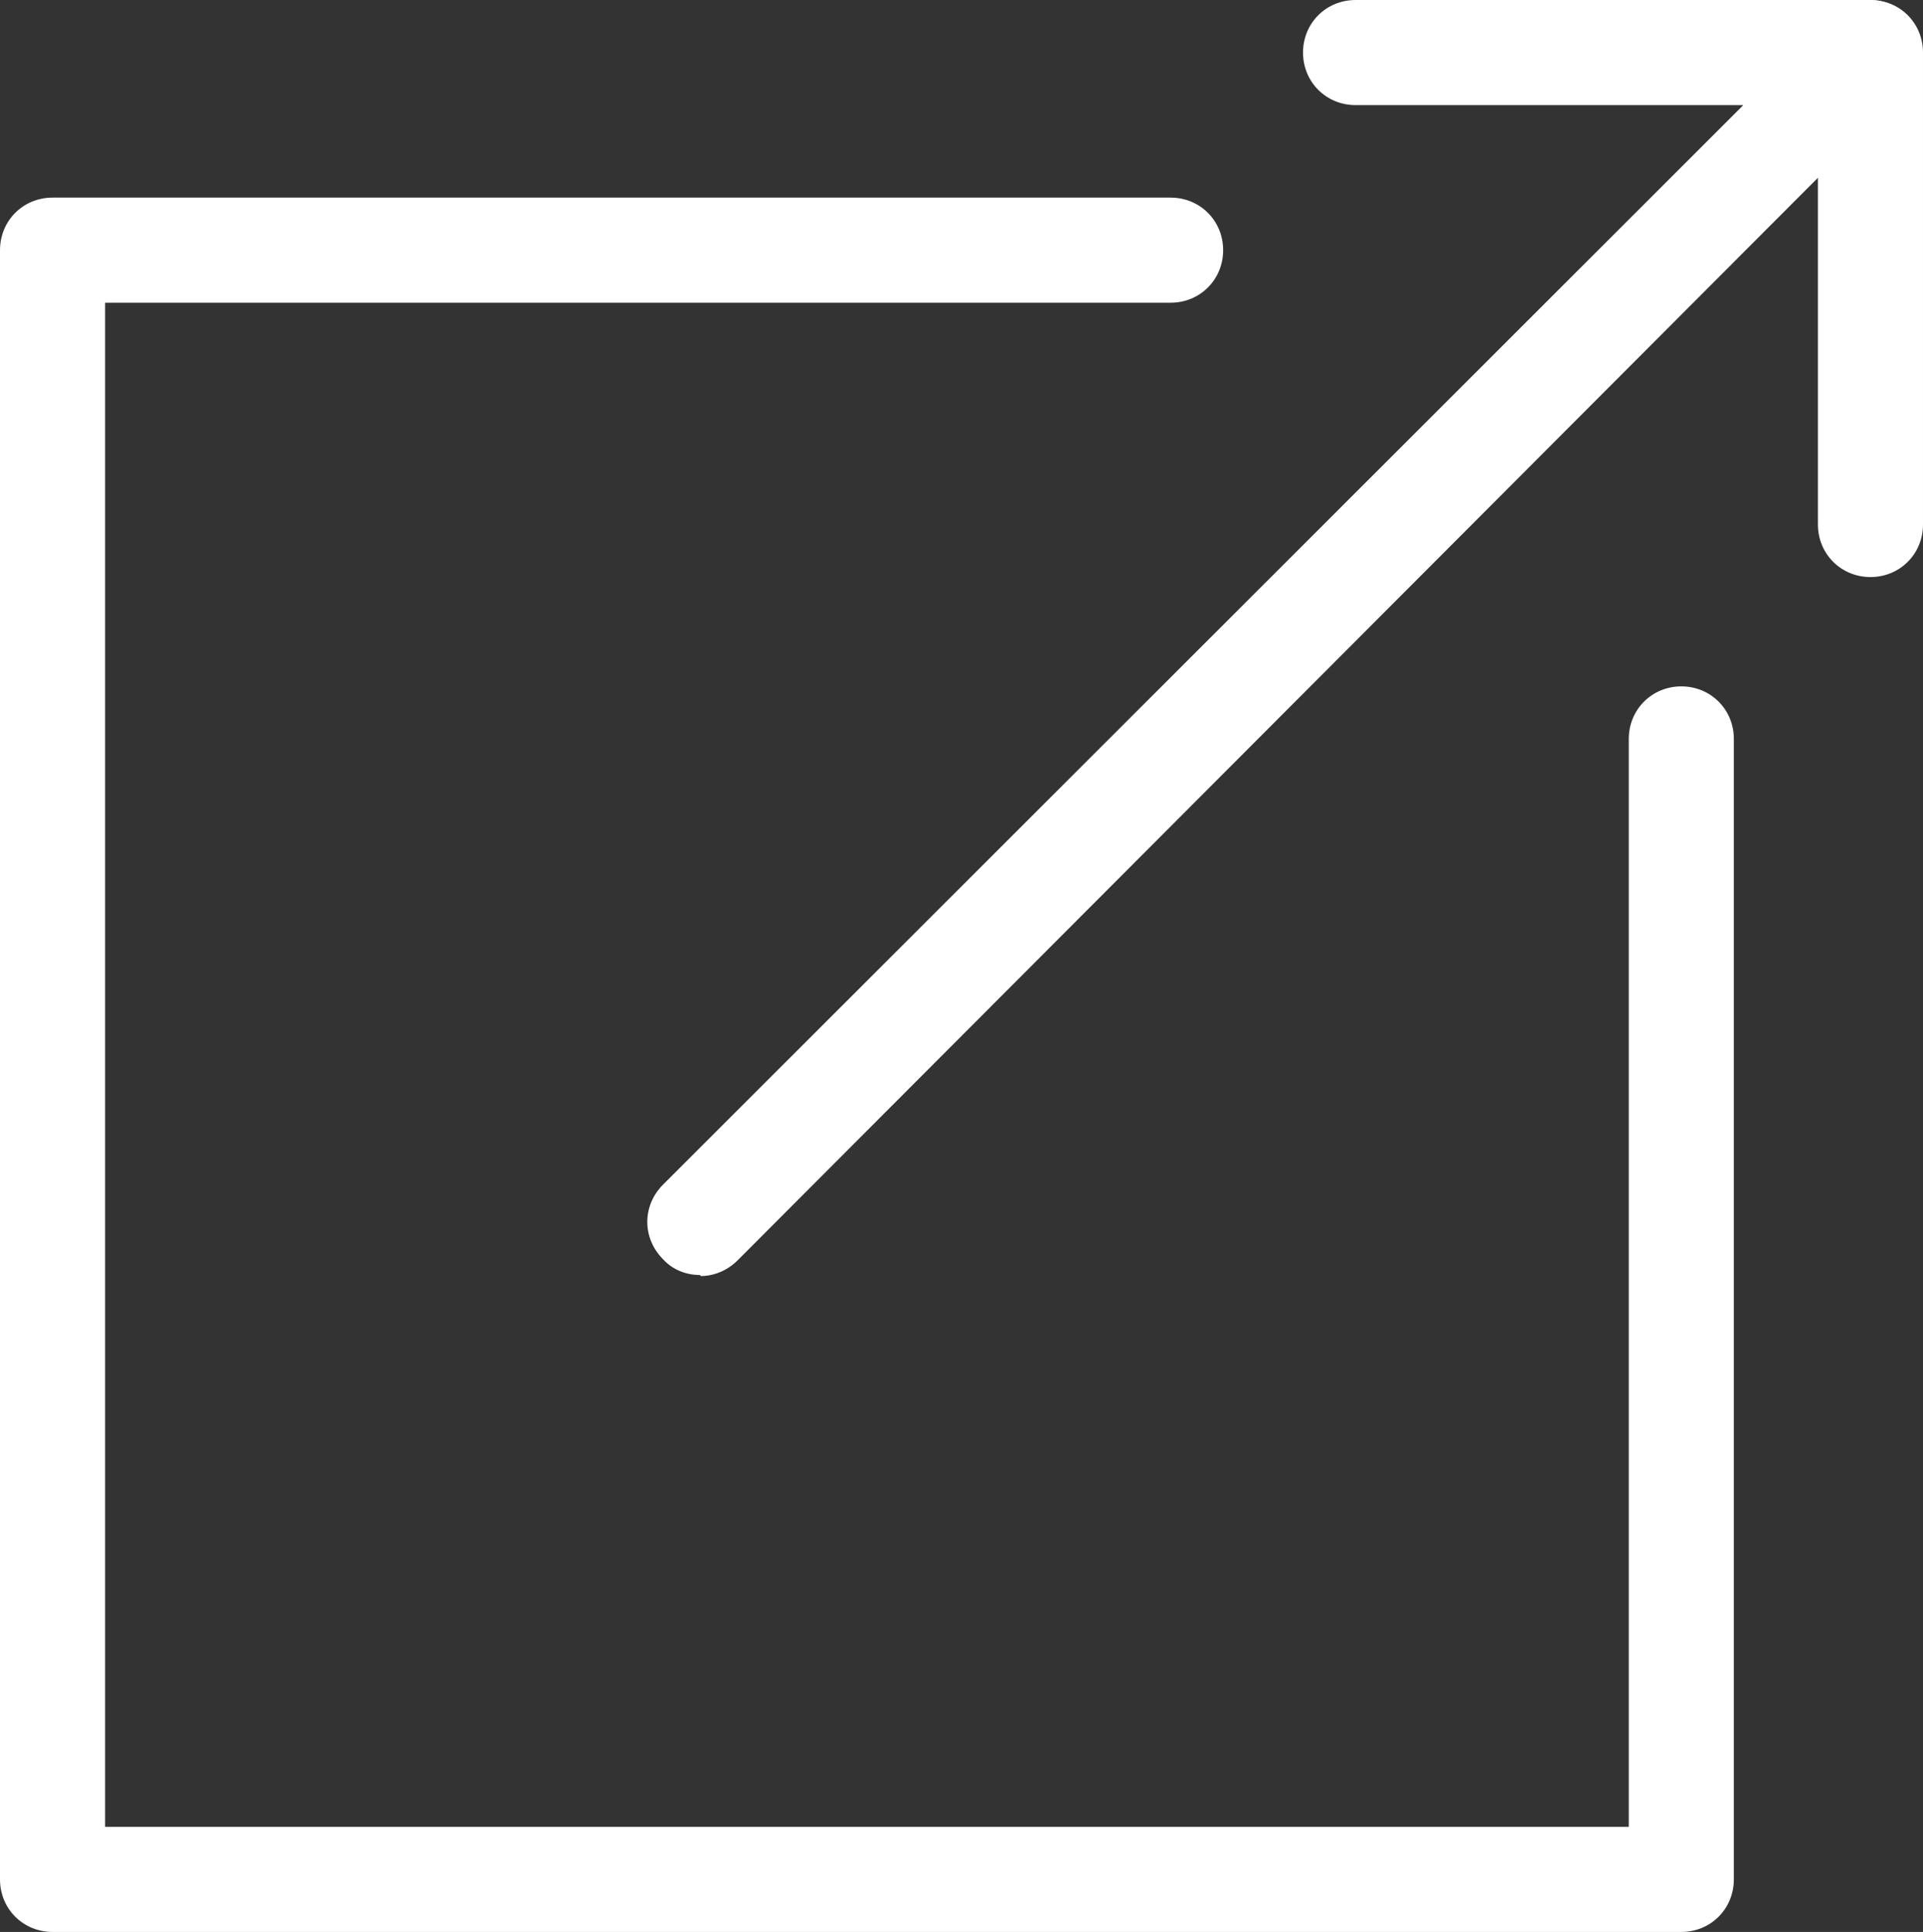
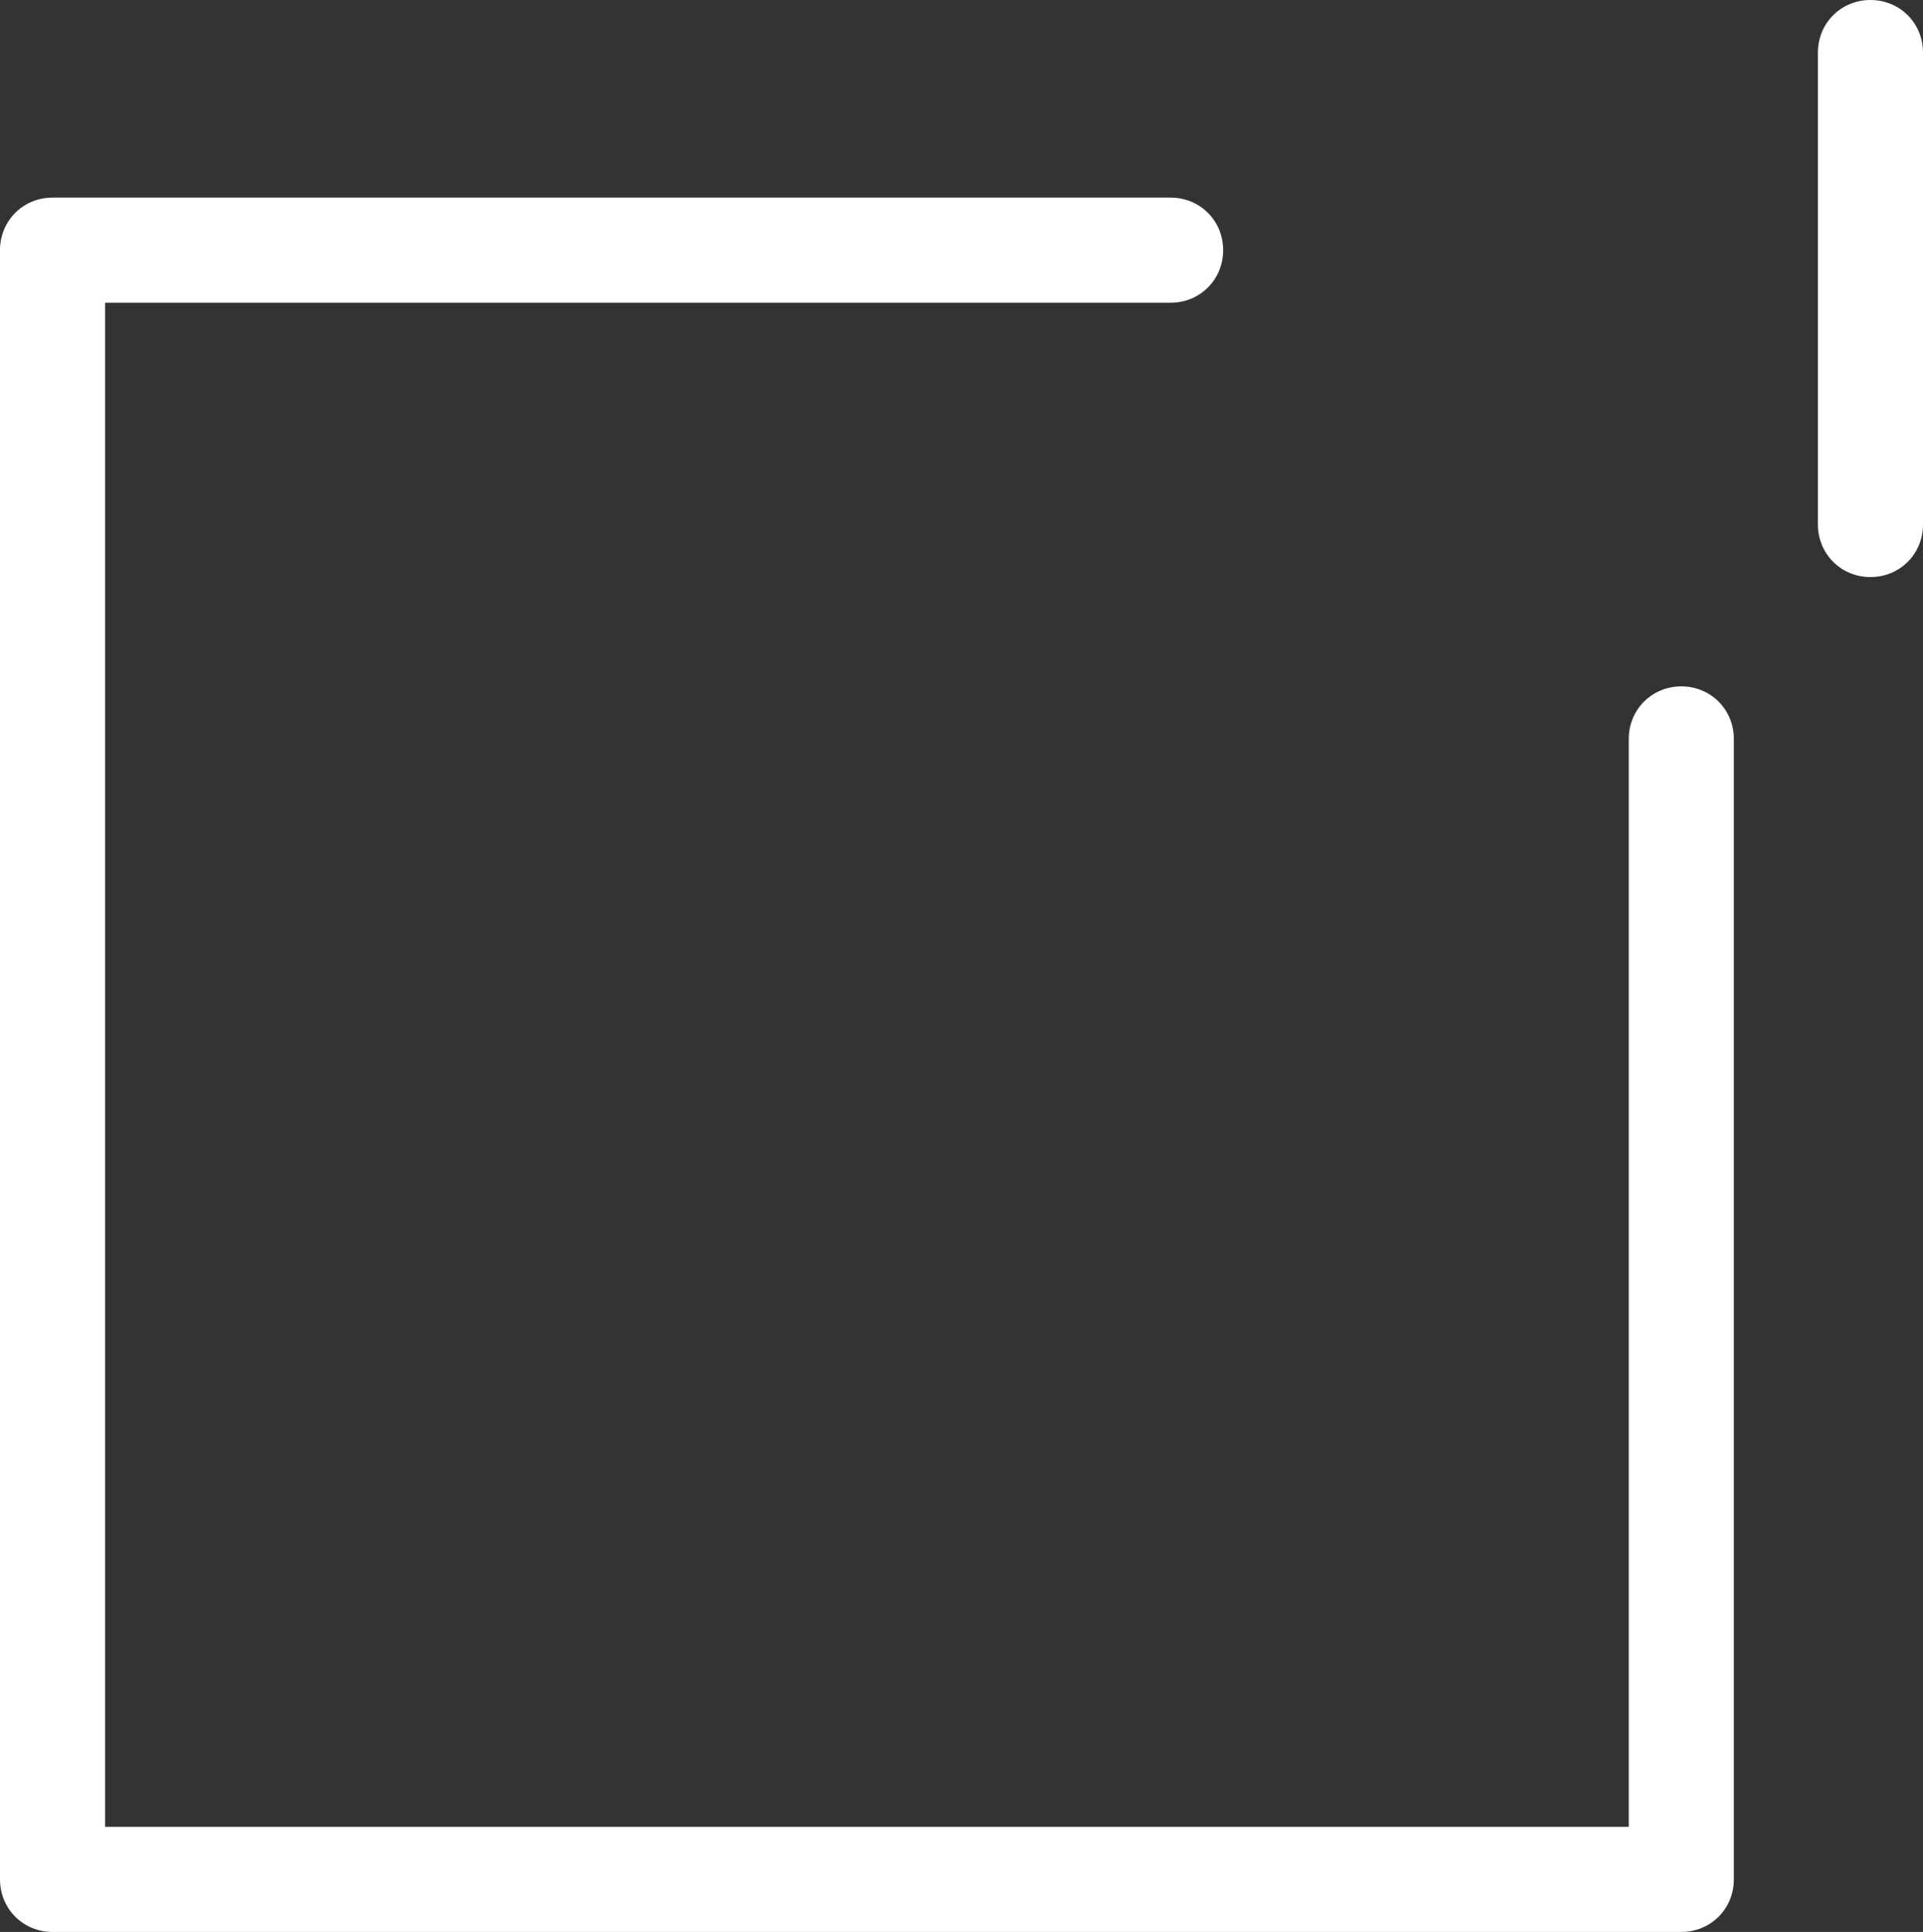
<svg xmlns="http://www.w3.org/2000/svg" id="Layer_2" data-name="Layer 2" viewBox="0 0 18.3 18.38">
  <rect x="0" y="0" width="18.3" height="18.38" fill="#333333" stroke="none" />
  <defs>
    <style>
      .cls-1 {
        fill: #fff;
      }
    </style>
  </defs>
  <g id="_内容" data-name="内容">
    <g>
      <path class="cls-1" d="M16,18.38H.5c-.28,0-.5-.22-.5-.5V2.38c0-.28,.22-.5,.5-.5H11.14c.28,0,.5,.22,.5,.5s-.22,.5-.5,.5H1v14.5H15.5V7.03c0-.28,.22-.5,.5-.5s.5,.22,.5,.5v10.85c0,.28-.22,.5-.5,.5Z" />
-       <path class="cls-1" d="M6.66,12.13c-.13,0-.26-.05-.35-.15-.2-.2-.2-.51,0-.71L16.59,1h-3.69c-.28,0-.5-.22-.5-.5s.22-.5,.5-.5h4.89c.2,0,.38,.12,.46,.31s.03,.4-.11,.54L7.02,11.99c-.1,.1-.23,.15-.35,.15Z" />
      <path class="cls-1" d="M17.8,5.49c-.28,0-.5-.22-.5-.5V.5c0-.28,.22-.5,.5-.5s.5,.22,.5,.5V4.99c0,.28-.22,.5-.5,.5Z" />
    </g>
  </g>
</svg>